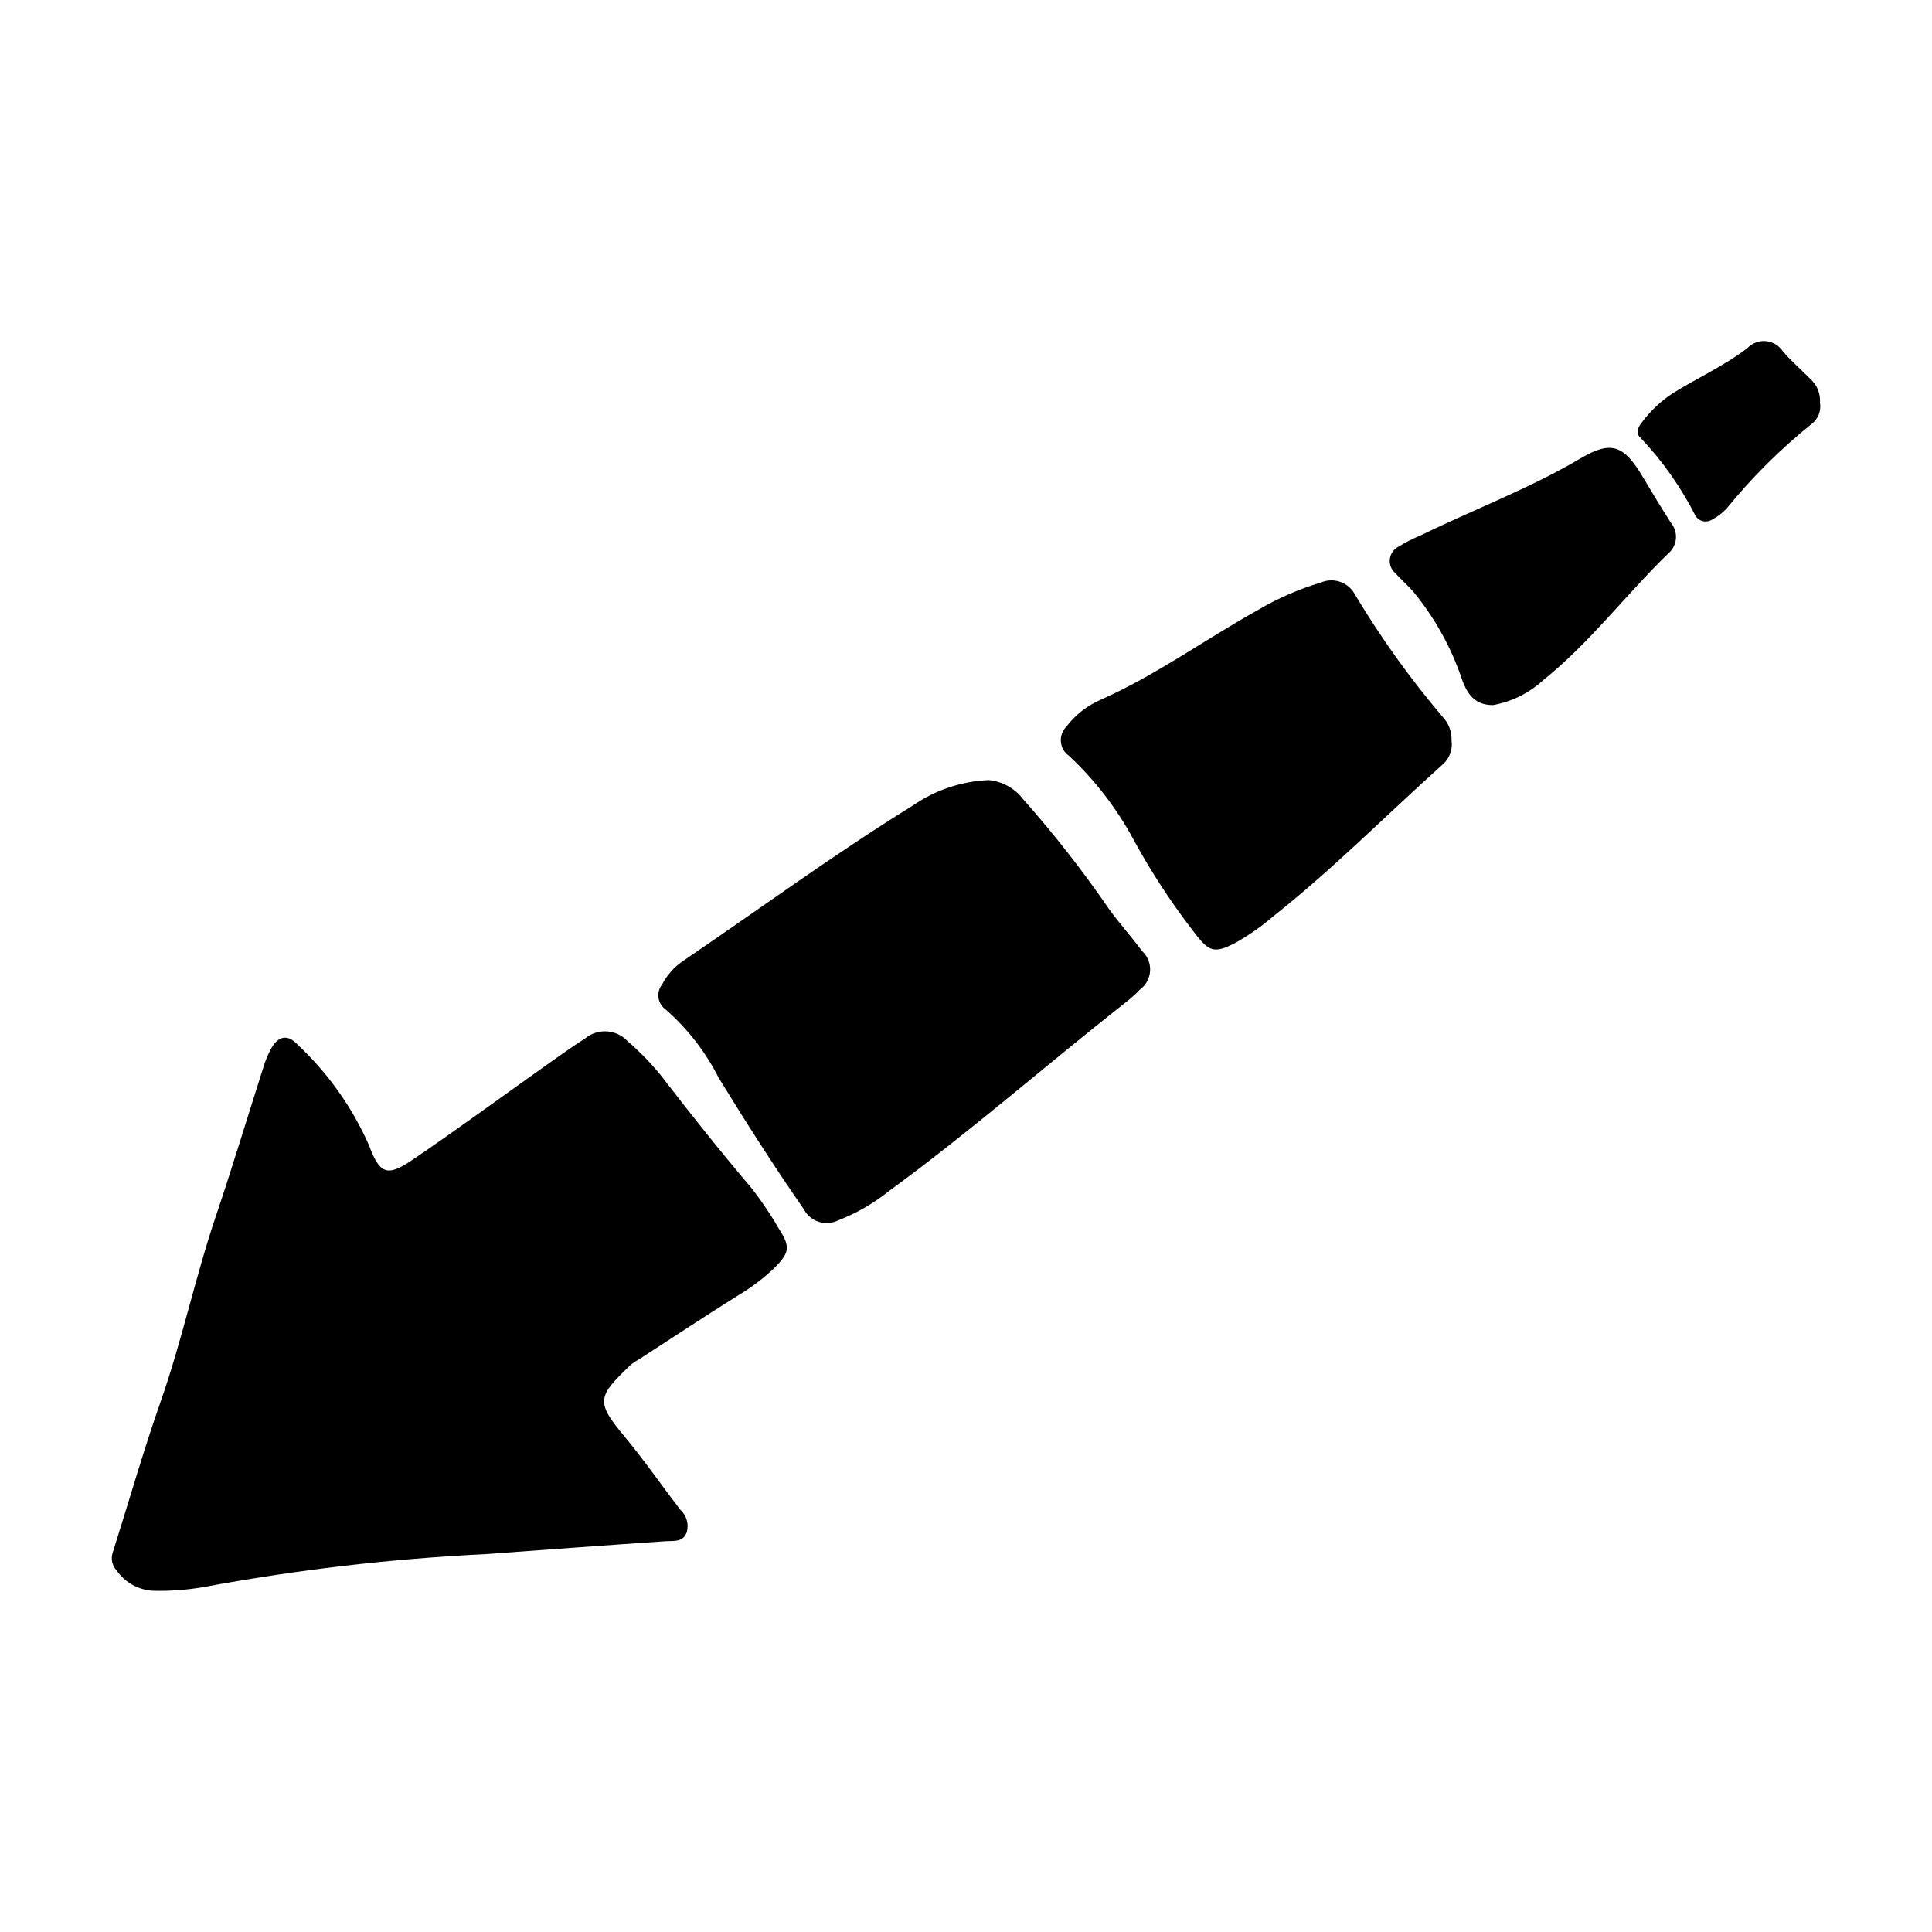
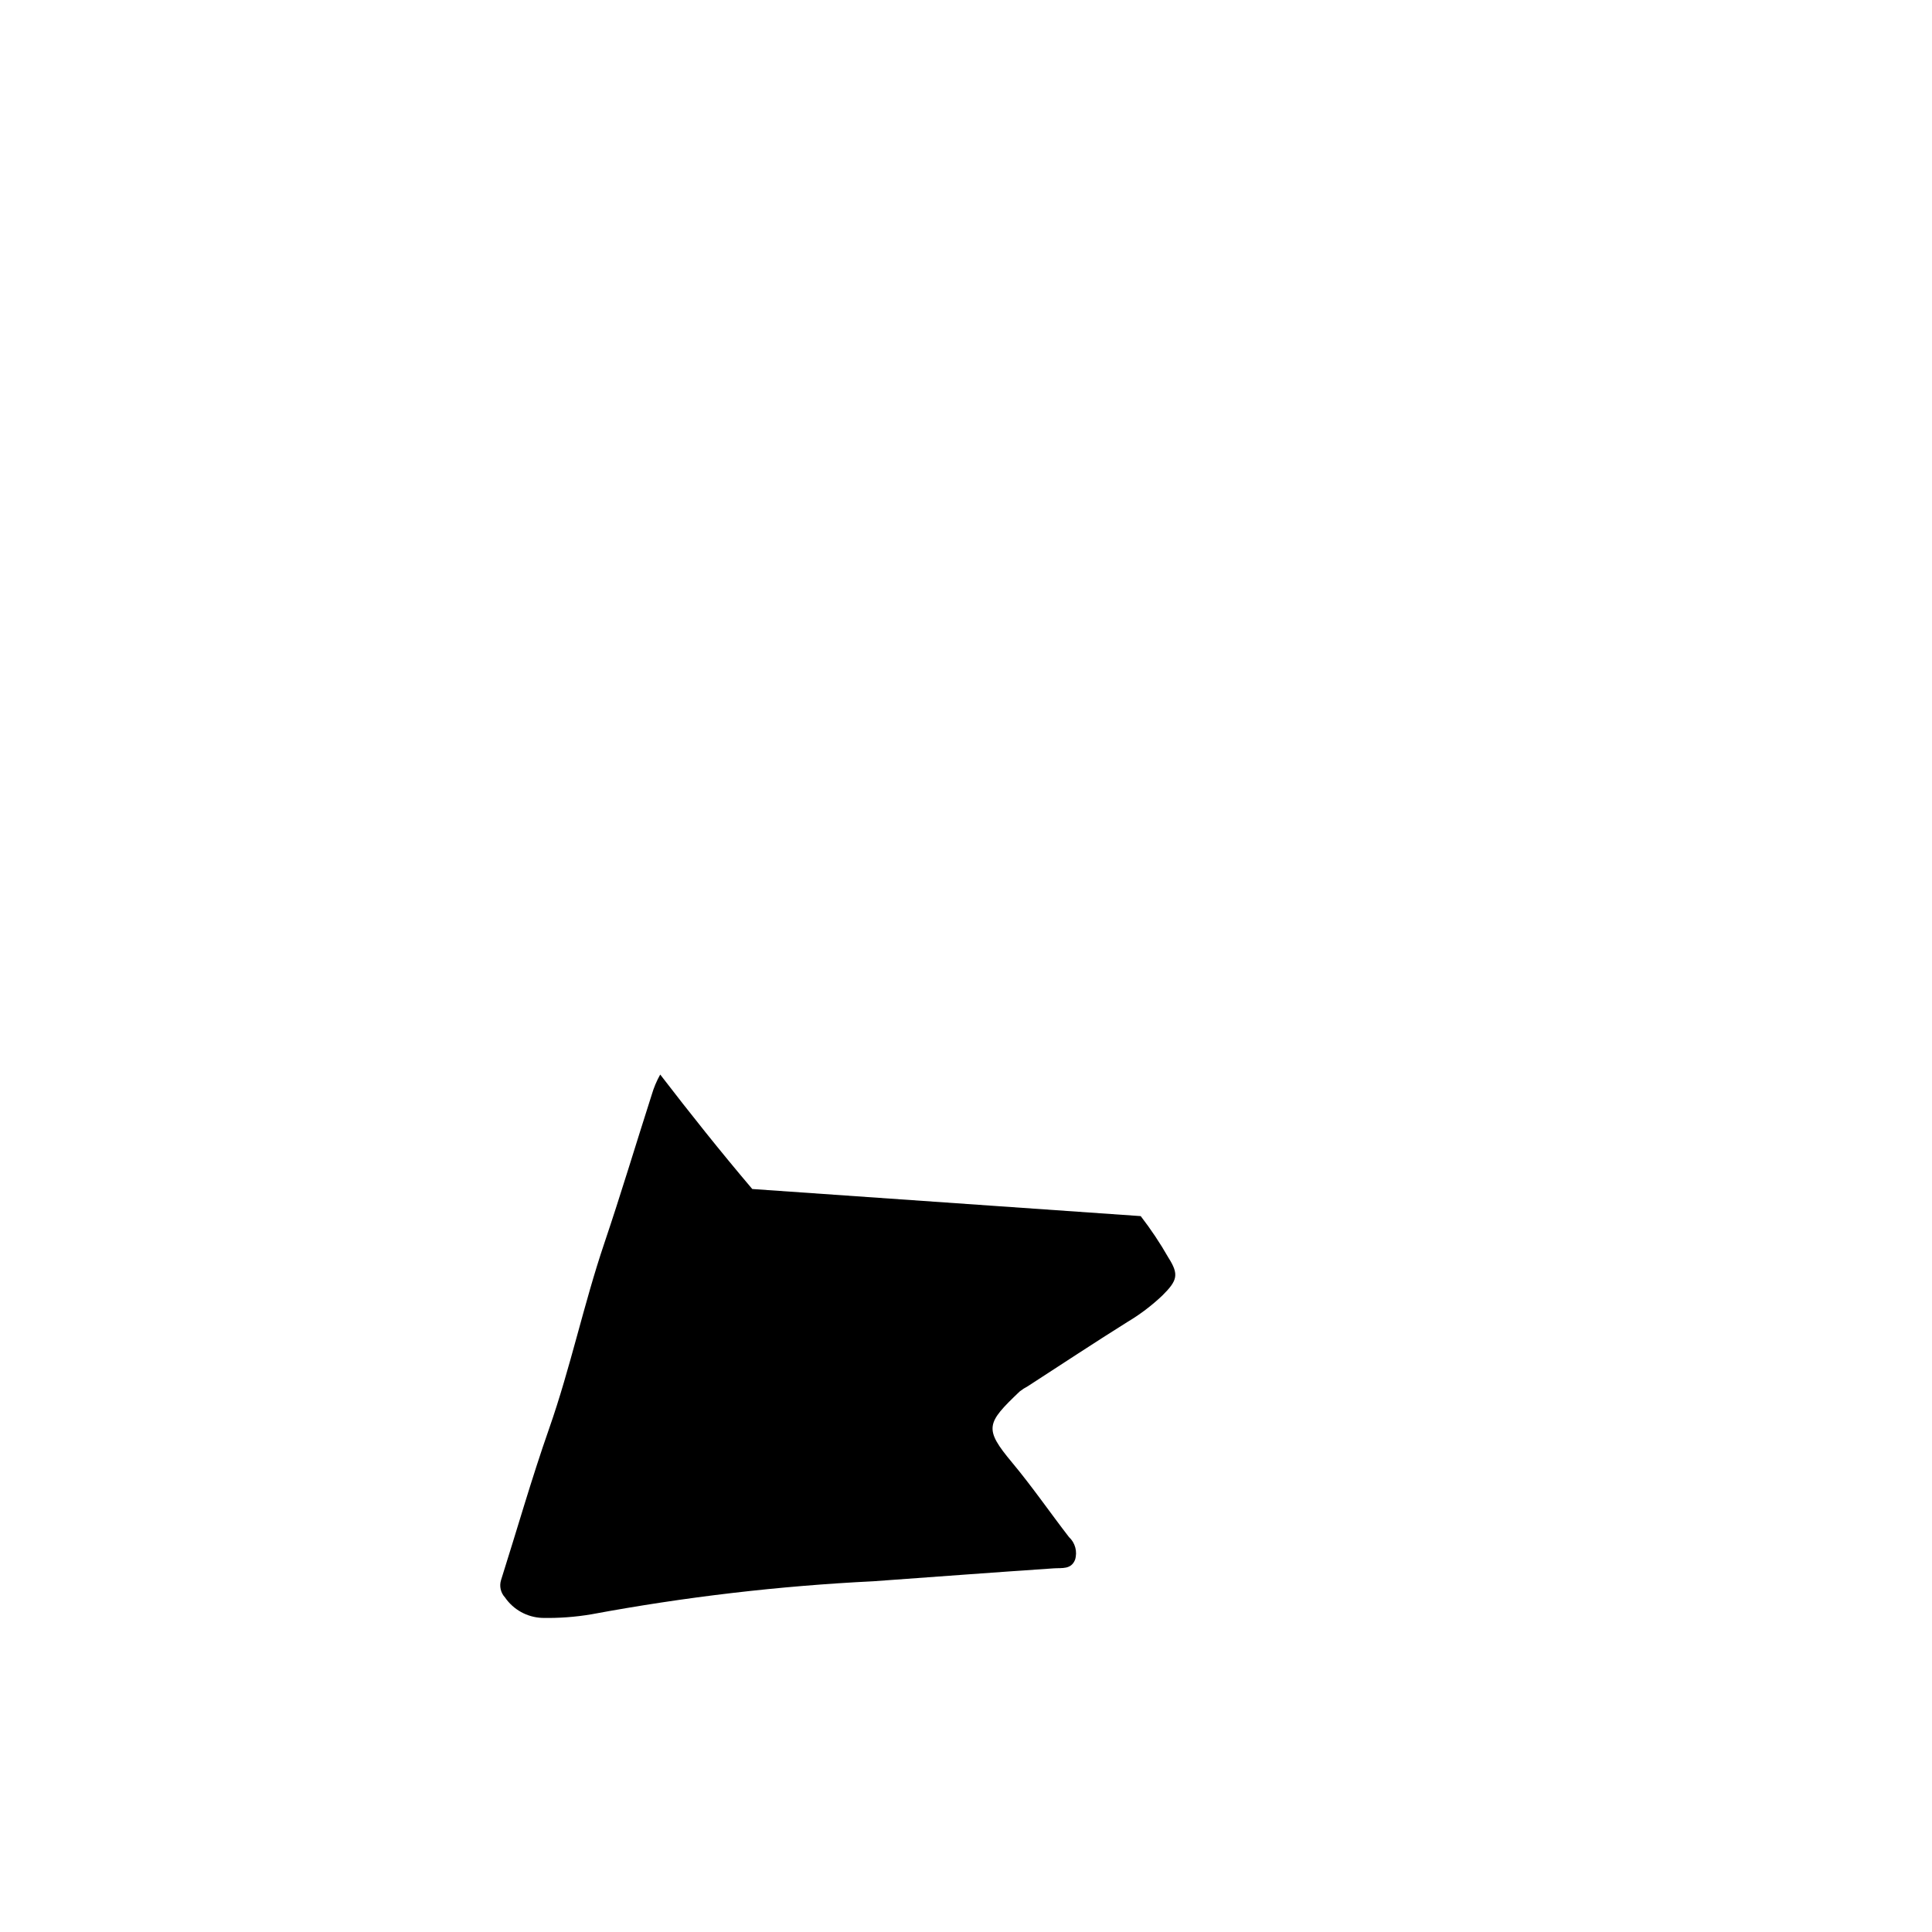
<svg xmlns="http://www.w3.org/2000/svg" fill="#000000" width="800px" height="800px" version="1.1" viewBox="144 144 512 512">
  <g>
-     <path d="m343.36 459.1c-8.398-9.887-16.484-20.051-24.395-30.332l-0.004 0.004c-2.606-3.18-5.481-6.125-8.594-8.809-2.941-3.195-7.856-3.555-11.227-0.82-3.953 2.519-7.754 5.281-11.582 7.996-11.488 8.141-22.832 16.492-34.484 24.387-6.543 4.434-8.504 3.492-11.305-4.051-4.469-10.121-10.945-19.227-19.039-26.766-2.465-2.621-4.883-2.172-6.711 0.879v-0.004c-0.945 1.684-1.695 3.469-2.238 5.324-4.207 13.117-8.16 26.316-12.566 39.363-5.477 16.207-8.969 32.98-14.633 49.137-4.644 13.246-8.496 26.766-12.742 40.152-0.496 1.605-0.098 3.356 1.043 4.59 2.231 3.246 5.856 5.254 9.789 5.426 4.418 0.098 8.832-0.223 13.188-0.965 24.672-4.59 49.625-7.512 74.688-8.746 15.926-1.156 31.844-2.344 47.773-3.422 2.215-0.148 4.586 0.34 5.637-2.266 0.672-2.152 0.043-4.5-1.617-6.031-5.055-6.551-9.762-13.383-15.055-19.73-7.547-9.047-6.859-10.402 2.039-18.883l0.004 0.004c0.652-0.512 1.352-0.961 2.086-1.344 8.805-5.699 17.555-11.488 26.445-17.059v0.004c3.32-1.98 6.41-4.32 9.215-6.981 4.035-4 4.473-5.582 1.605-10.086-2.184-3.824-4.629-7.488-7.32-10.973z" />
-     <path d="m437.96 384.99c-7.012-10.23-14.66-20.008-22.898-29.281-2.199-2.852-5.488-4.652-9.074-4.977-7.207 0.301-14.176 2.644-20.098 6.758-20.891 12.906-40.668 27.457-60.965 41.238-2.289 1.57-4.16 3.676-5.449 6.137-0.793 0.984-1.148 2.254-0.98 3.508 0.172 1.254 0.848 2.383 1.875 3.121 5.828 5.102 10.621 11.273 14.109 18.188 7.227 11.754 14.621 23.383 22.504 34.719h0.004c1.695 3.305 5.715 4.652 9.059 3.039 4.898-1.895 9.477-4.535 13.57-7.824 21.617-15.793 41.719-33.48 62.742-50.012h0.004c1.309-1.008 2.539-2.117 3.68-3.32 1.613-1.16 2.621-2.984 2.742-4.973 0.121-1.984-0.656-3.918-2.121-5.269-2.785-3.766-5.957-7.254-8.703-11.051z" />
-     <path d="m526.24 333.89c-8.57-10.094-16.297-20.875-23.102-32.234-1.699-3.332-5.699-4.762-9.125-3.269-5.82 1.738-11.406 4.176-16.637 7.266-13.98 7.766-26.973 17.258-41.672 23.781-3.578 1.547-6.695 3.988-9.059 7.086-1.09 1.07-1.641 2.57-1.5 4.09 0.137 1.52 0.953 2.894 2.219 3.75 6.856 6.426 12.621 13.926 17.066 22.207 4.754 8.723 10.211 17.043 16.32 24.879 3.691 4.797 5.121 5.227 10.426 2.535 3.621-2.016 7.031-4.391 10.18-7.09 15.812-12.496 29.969-26.836 44.934-40.27v0.004c1.82-1.566 2.723-3.953 2.387-6.332 0.102-2.375-0.777-4.691-2.438-6.402z" />
-     <path d="m579.45 270.55c-5.027-8.496-8.32-9.961-16.578-5.082-13.586 8.023-28.312 13.535-42.406 20.426h0.004c-2.043 0.828-4.008 1.828-5.875 2.996-1.266 0.652-2.121 1.895-2.277 3.305-0.16 1.414 0.395 2.812 1.48 3.731 1.477 1.613 3.121 3.074 4.594 4.695 5.816 7.016 10.277 15.059 13.145 23.711 1.355 3.504 3.172 6.504 8.094 6.527 5.008-0.895 9.656-3.207 13.395-6.656 12.32-9.895 21.809-22.578 33.062-33.516h0.004c1.176-0.988 1.91-2.406 2.043-3.938 0.129-1.531-0.355-3.055-1.348-4.227-2.516-3.945-4.949-7.945-7.336-11.973z" />
-     <path d="m626.31 250.67c0.156-2.246-0.691-4.441-2.309-6.008-2.512-2.555-5.258-4.898-7.57-7.613-1.016-1.52-2.668-2.492-4.488-2.648-1.82-0.156-3.613 0.527-4.871 1.852-6.172 4.719-13.258 7.902-19.809 11.98h-0.004c-3.227 2.133-6.047 4.82-8.332 7.945-0.934 1.195-1.434 2.68-0.281 3.731h0.004c5.894 6.203 10.852 13.234 14.715 20.867 0.469 0.707 1.199 1.199 2.031 1.363 0.832 0.168 1.699-0.004 2.402-0.477 1.457-0.777 2.769-1.801 3.875-3.027 6.625-8.133 14.082-15.555 22.25-22.141 1.855-1.316 2.785-3.586 2.387-5.824z" />
+     <path d="m343.36 459.1c-8.398-9.887-16.484-20.051-24.395-30.332l-0.004 0.004v-0.004c-0.945 1.684-1.695 3.469-2.238 5.324-4.207 13.117-8.16 26.316-12.566 39.363-5.477 16.207-8.969 32.98-14.633 49.137-4.644 13.246-8.496 26.766-12.742 40.152-0.496 1.605-0.098 3.356 1.043 4.59 2.231 3.246 5.856 5.254 9.789 5.426 4.418 0.098 8.832-0.223 13.188-0.965 24.672-4.59 49.625-7.512 74.688-8.746 15.926-1.156 31.844-2.344 47.773-3.422 2.215-0.148 4.586 0.34 5.637-2.266 0.672-2.152 0.043-4.5-1.617-6.031-5.055-6.551-9.762-13.383-15.055-19.73-7.547-9.047-6.859-10.402 2.039-18.883l0.004 0.004c0.652-0.512 1.352-0.961 2.086-1.344 8.805-5.699 17.555-11.488 26.445-17.059v0.004c3.32-1.98 6.41-4.32 9.215-6.981 4.035-4 4.473-5.582 1.605-10.086-2.184-3.824-4.629-7.488-7.32-10.973z" />
  </g>
</svg>